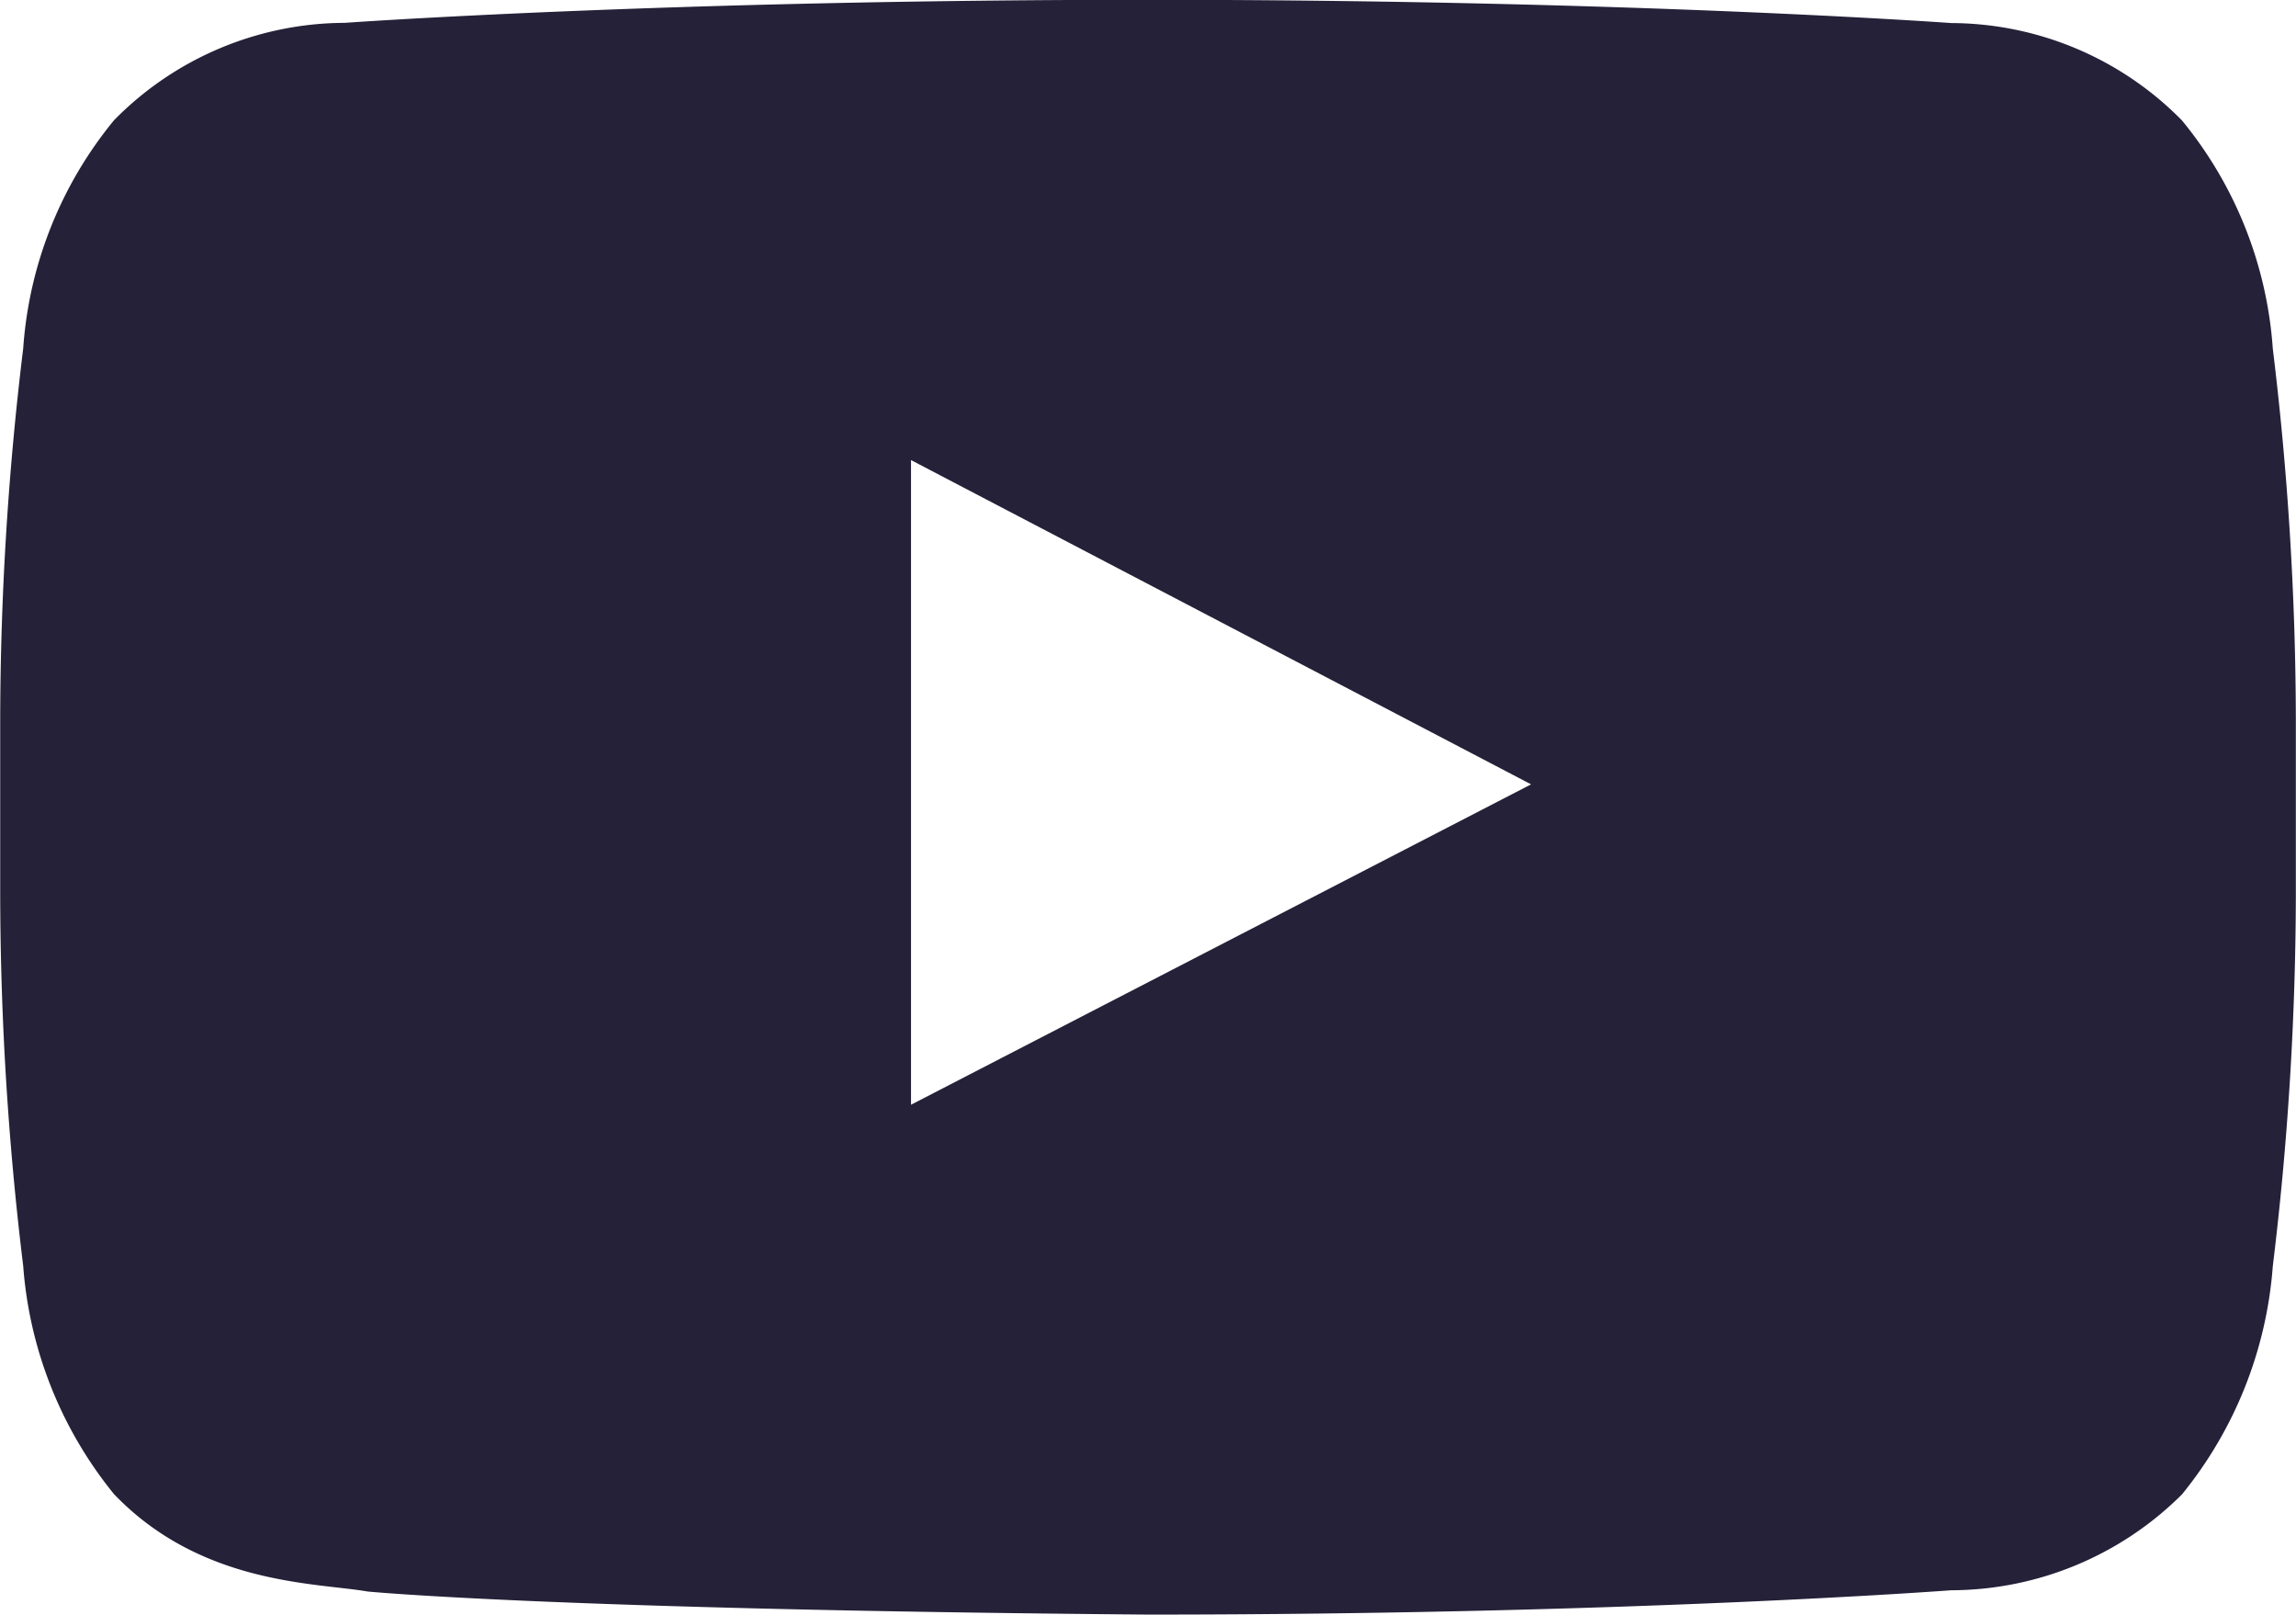
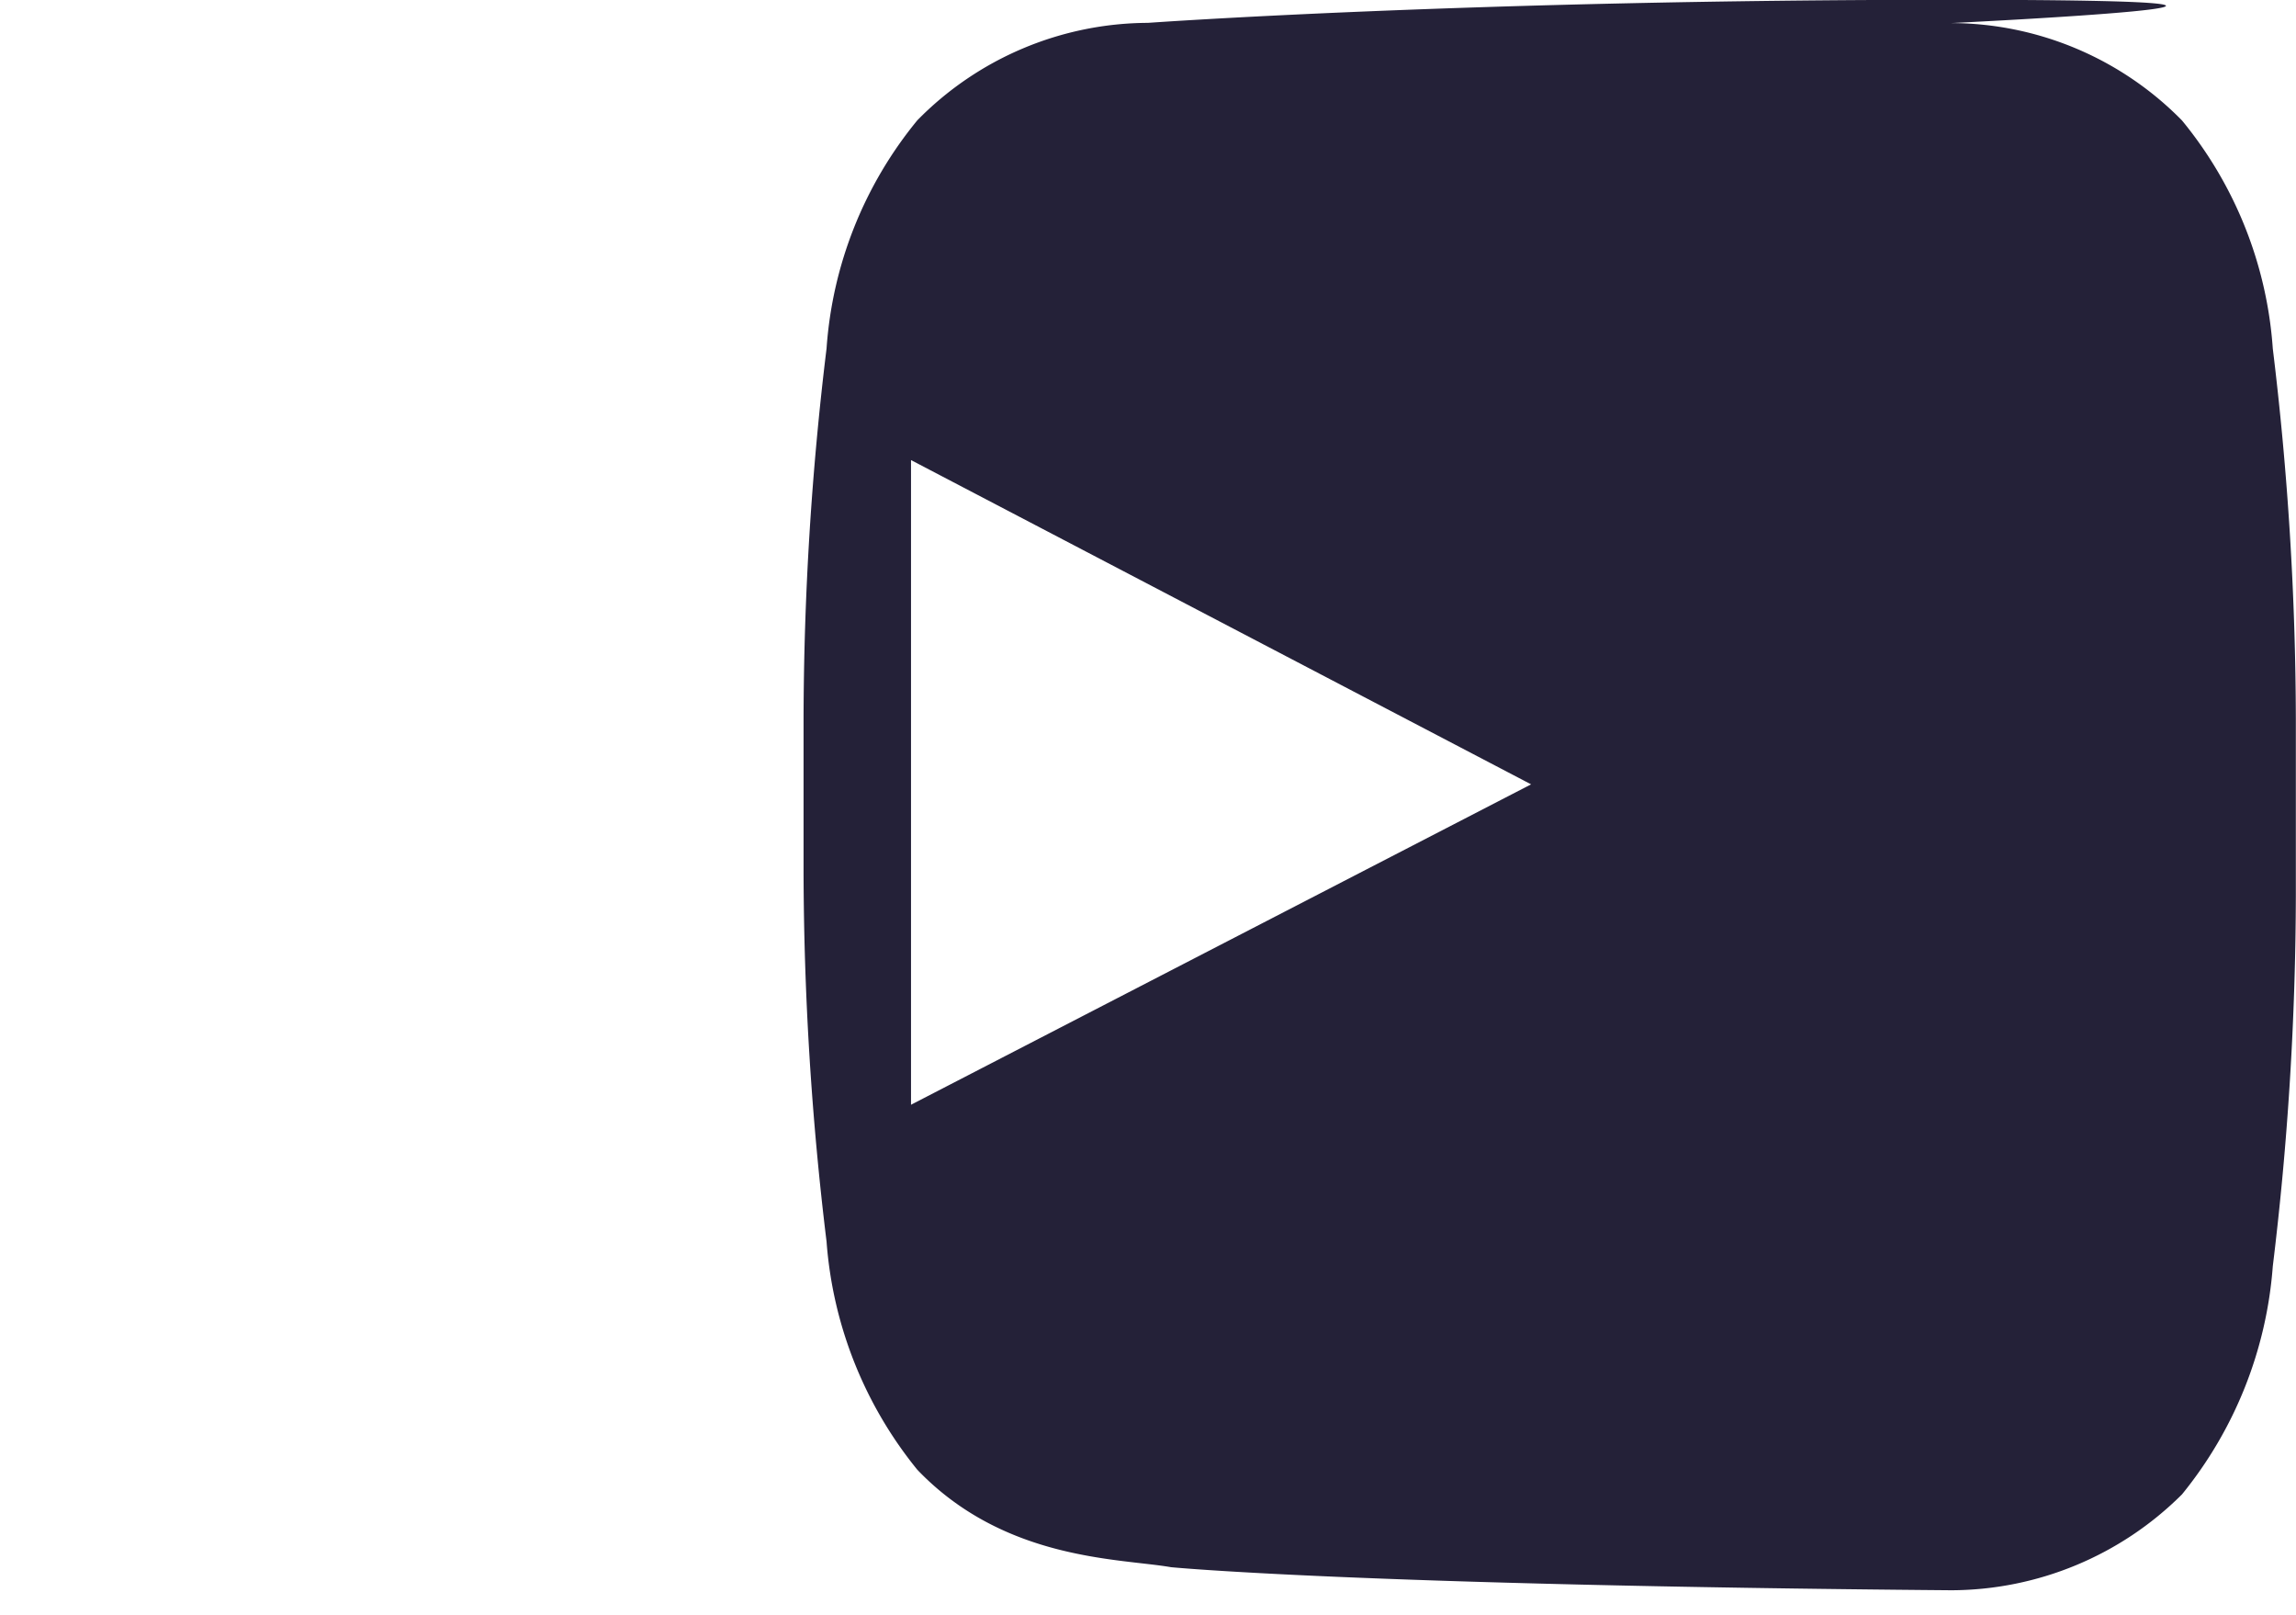
<svg xmlns="http://www.w3.org/2000/svg" width="45.511" height="32" viewBox="0 0 45.511 32">
  <defs>
    <style>.a{fill:#242138;}</style>
  </defs>
-   <path class="a" d="M-174.522,589.888a6.438,6.438,0,0,1,4.572,1.93,7.991,7.991,0,0,1,1.8,4.521,61.613,61.613,0,0,1,.457,7.365v3.454a61.624,61.624,0,0,1-.457,7.365,8.117,8.117,0,0,1-1.8,4.521,6.5,6.5,0,0,1-4.572,1.9s-6.35.482-15.924.482c-11.835-.1-15.467-.457-15.467-.457-1.016-.177-3.3-.126-5.028-1.93a8.114,8.114,0,0,1-1.8-4.521,61.515,61.515,0,0,1-.456-7.365V603.7a61.5,61.5,0,0,1,.456-7.365,7.988,7.988,0,0,1,1.8-4.521,6.435,6.435,0,0,1,4.571-1.93s6.35-.457,15.924-.457S-174.522,589.888-174.522,589.888Zm-8.33,15.086-12.291-6.426v12.775Z" transform="translate(213.201 -589.431)" />
+   <path class="a" d="M-174.522,589.888a6.438,6.438,0,0,1,4.572,1.93,7.991,7.991,0,0,1,1.8,4.521,61.613,61.613,0,0,1,.457,7.365v3.454a61.624,61.624,0,0,1-.457,7.365,8.117,8.117,0,0,1-1.8,4.521,6.5,6.5,0,0,1-4.572,1.9c-11.835-.1-15.467-.457-15.467-.457-1.016-.177-3.3-.126-5.028-1.93a8.114,8.114,0,0,1-1.8-4.521,61.515,61.515,0,0,1-.456-7.365V603.7a61.5,61.5,0,0,1,.456-7.365,7.988,7.988,0,0,1,1.8-4.521,6.435,6.435,0,0,1,4.571-1.93s6.35-.457,15.924-.457S-174.522,589.888-174.522,589.888Zm-8.33,15.086-12.291-6.426v12.775Z" transform="translate(213.201 -589.431)" />
</svg>